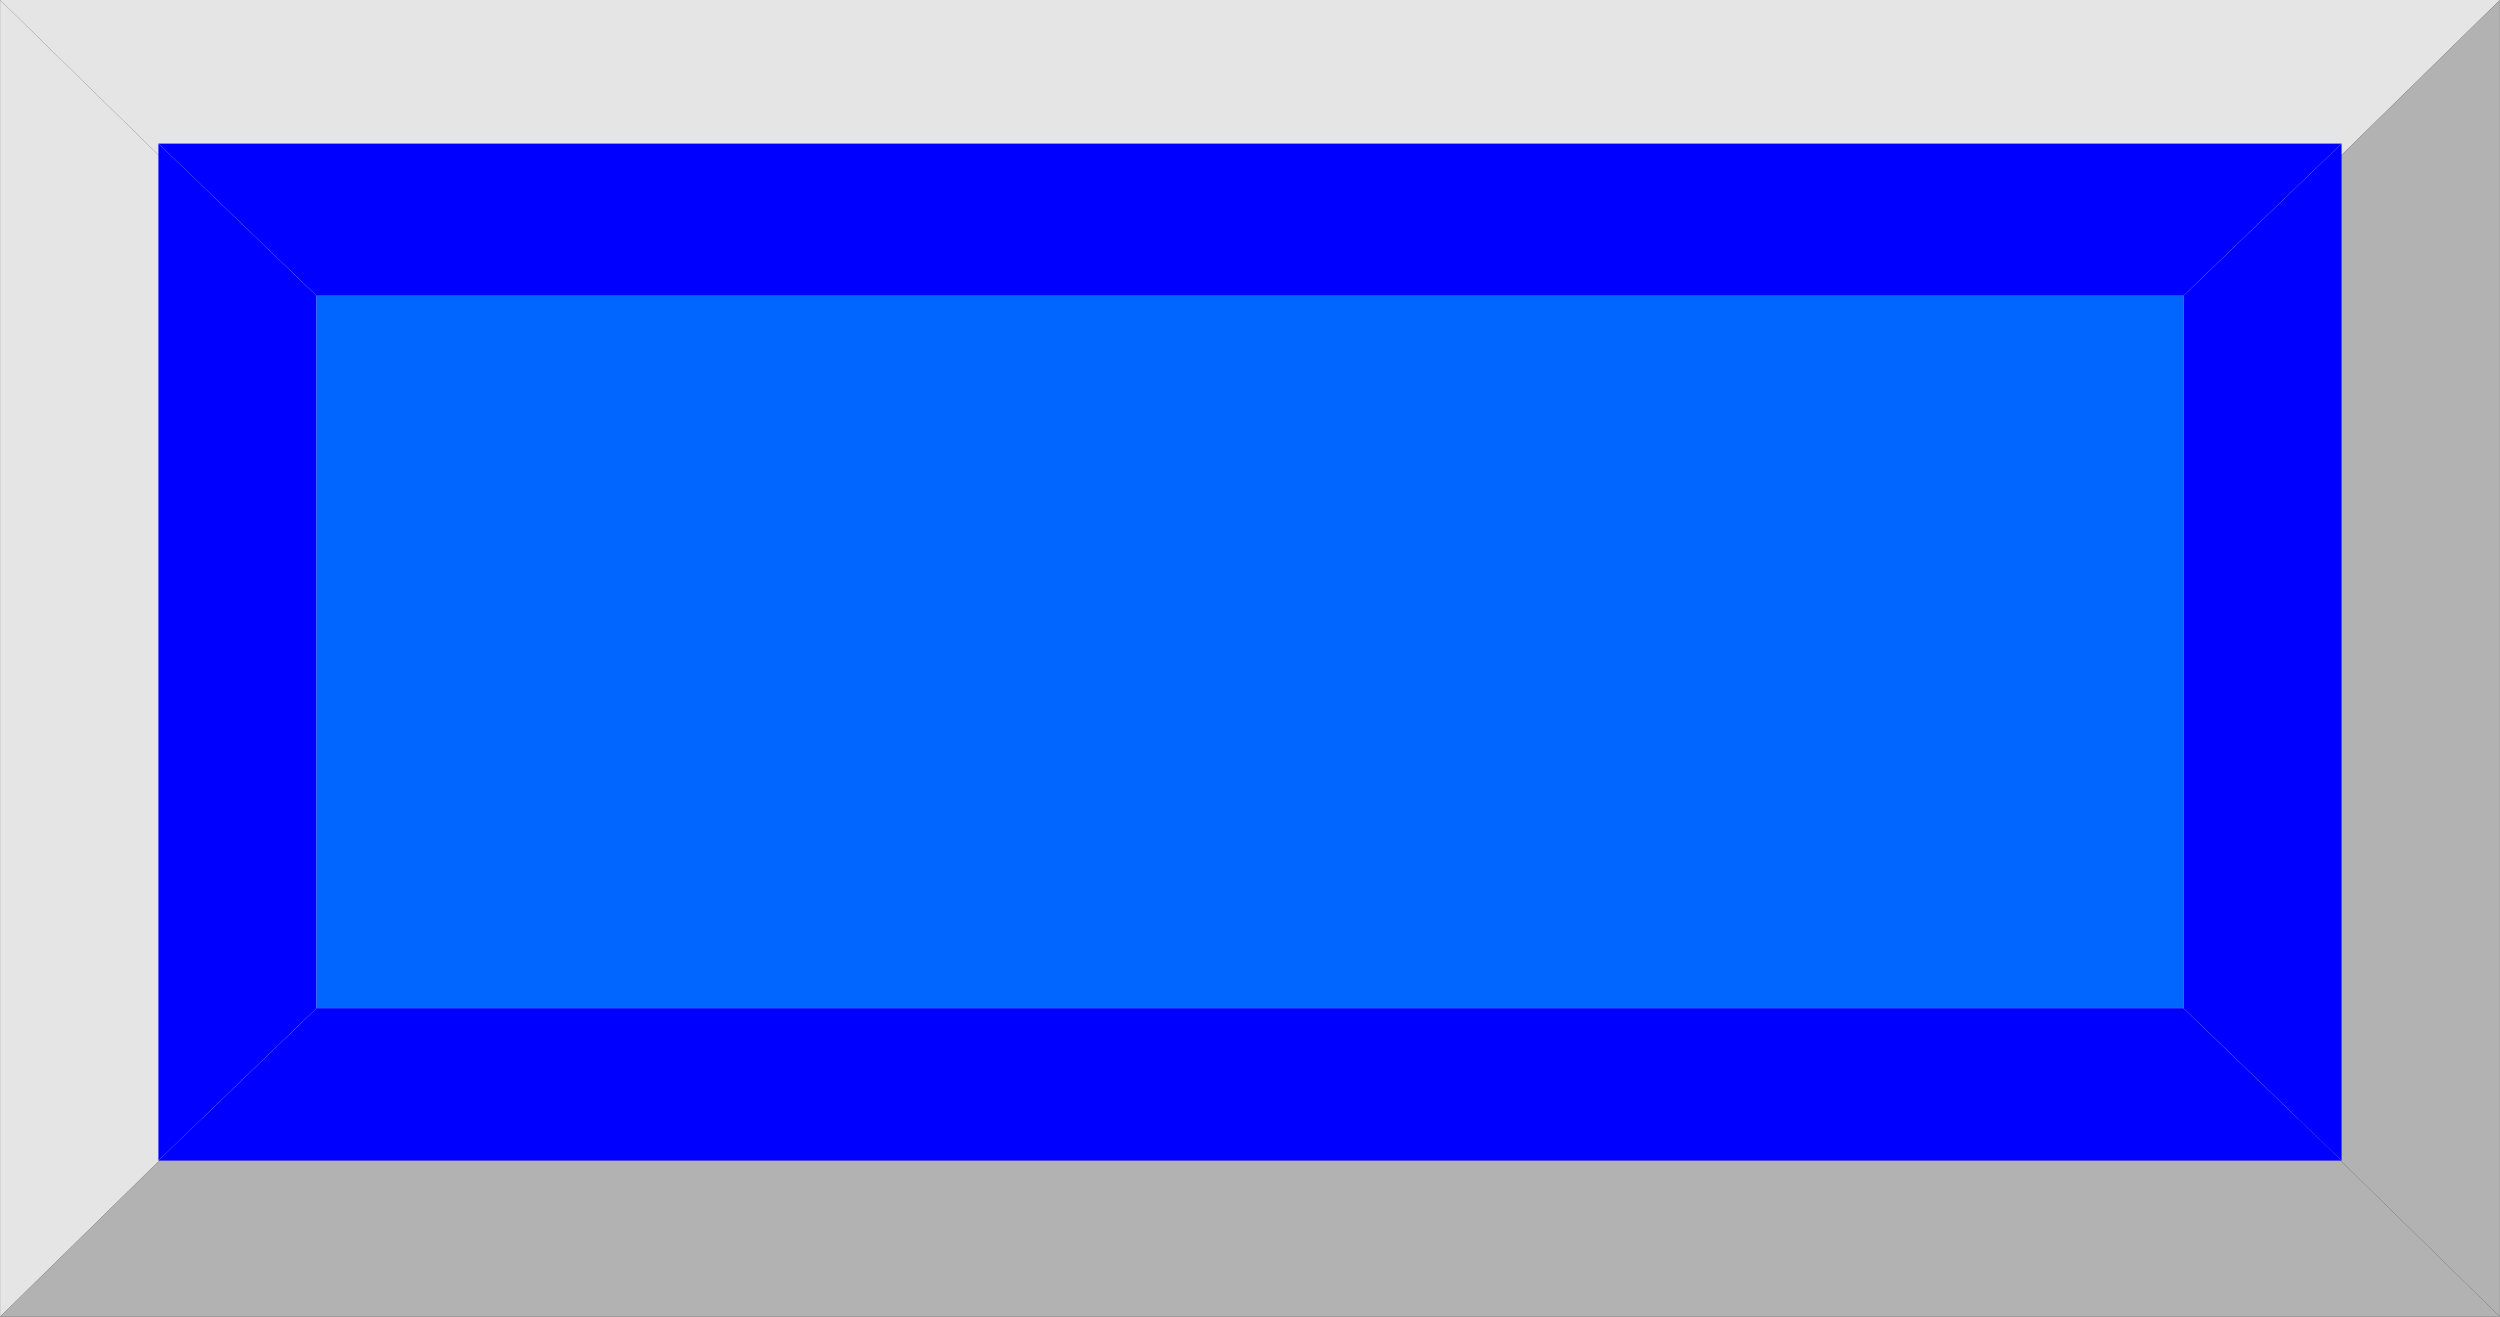
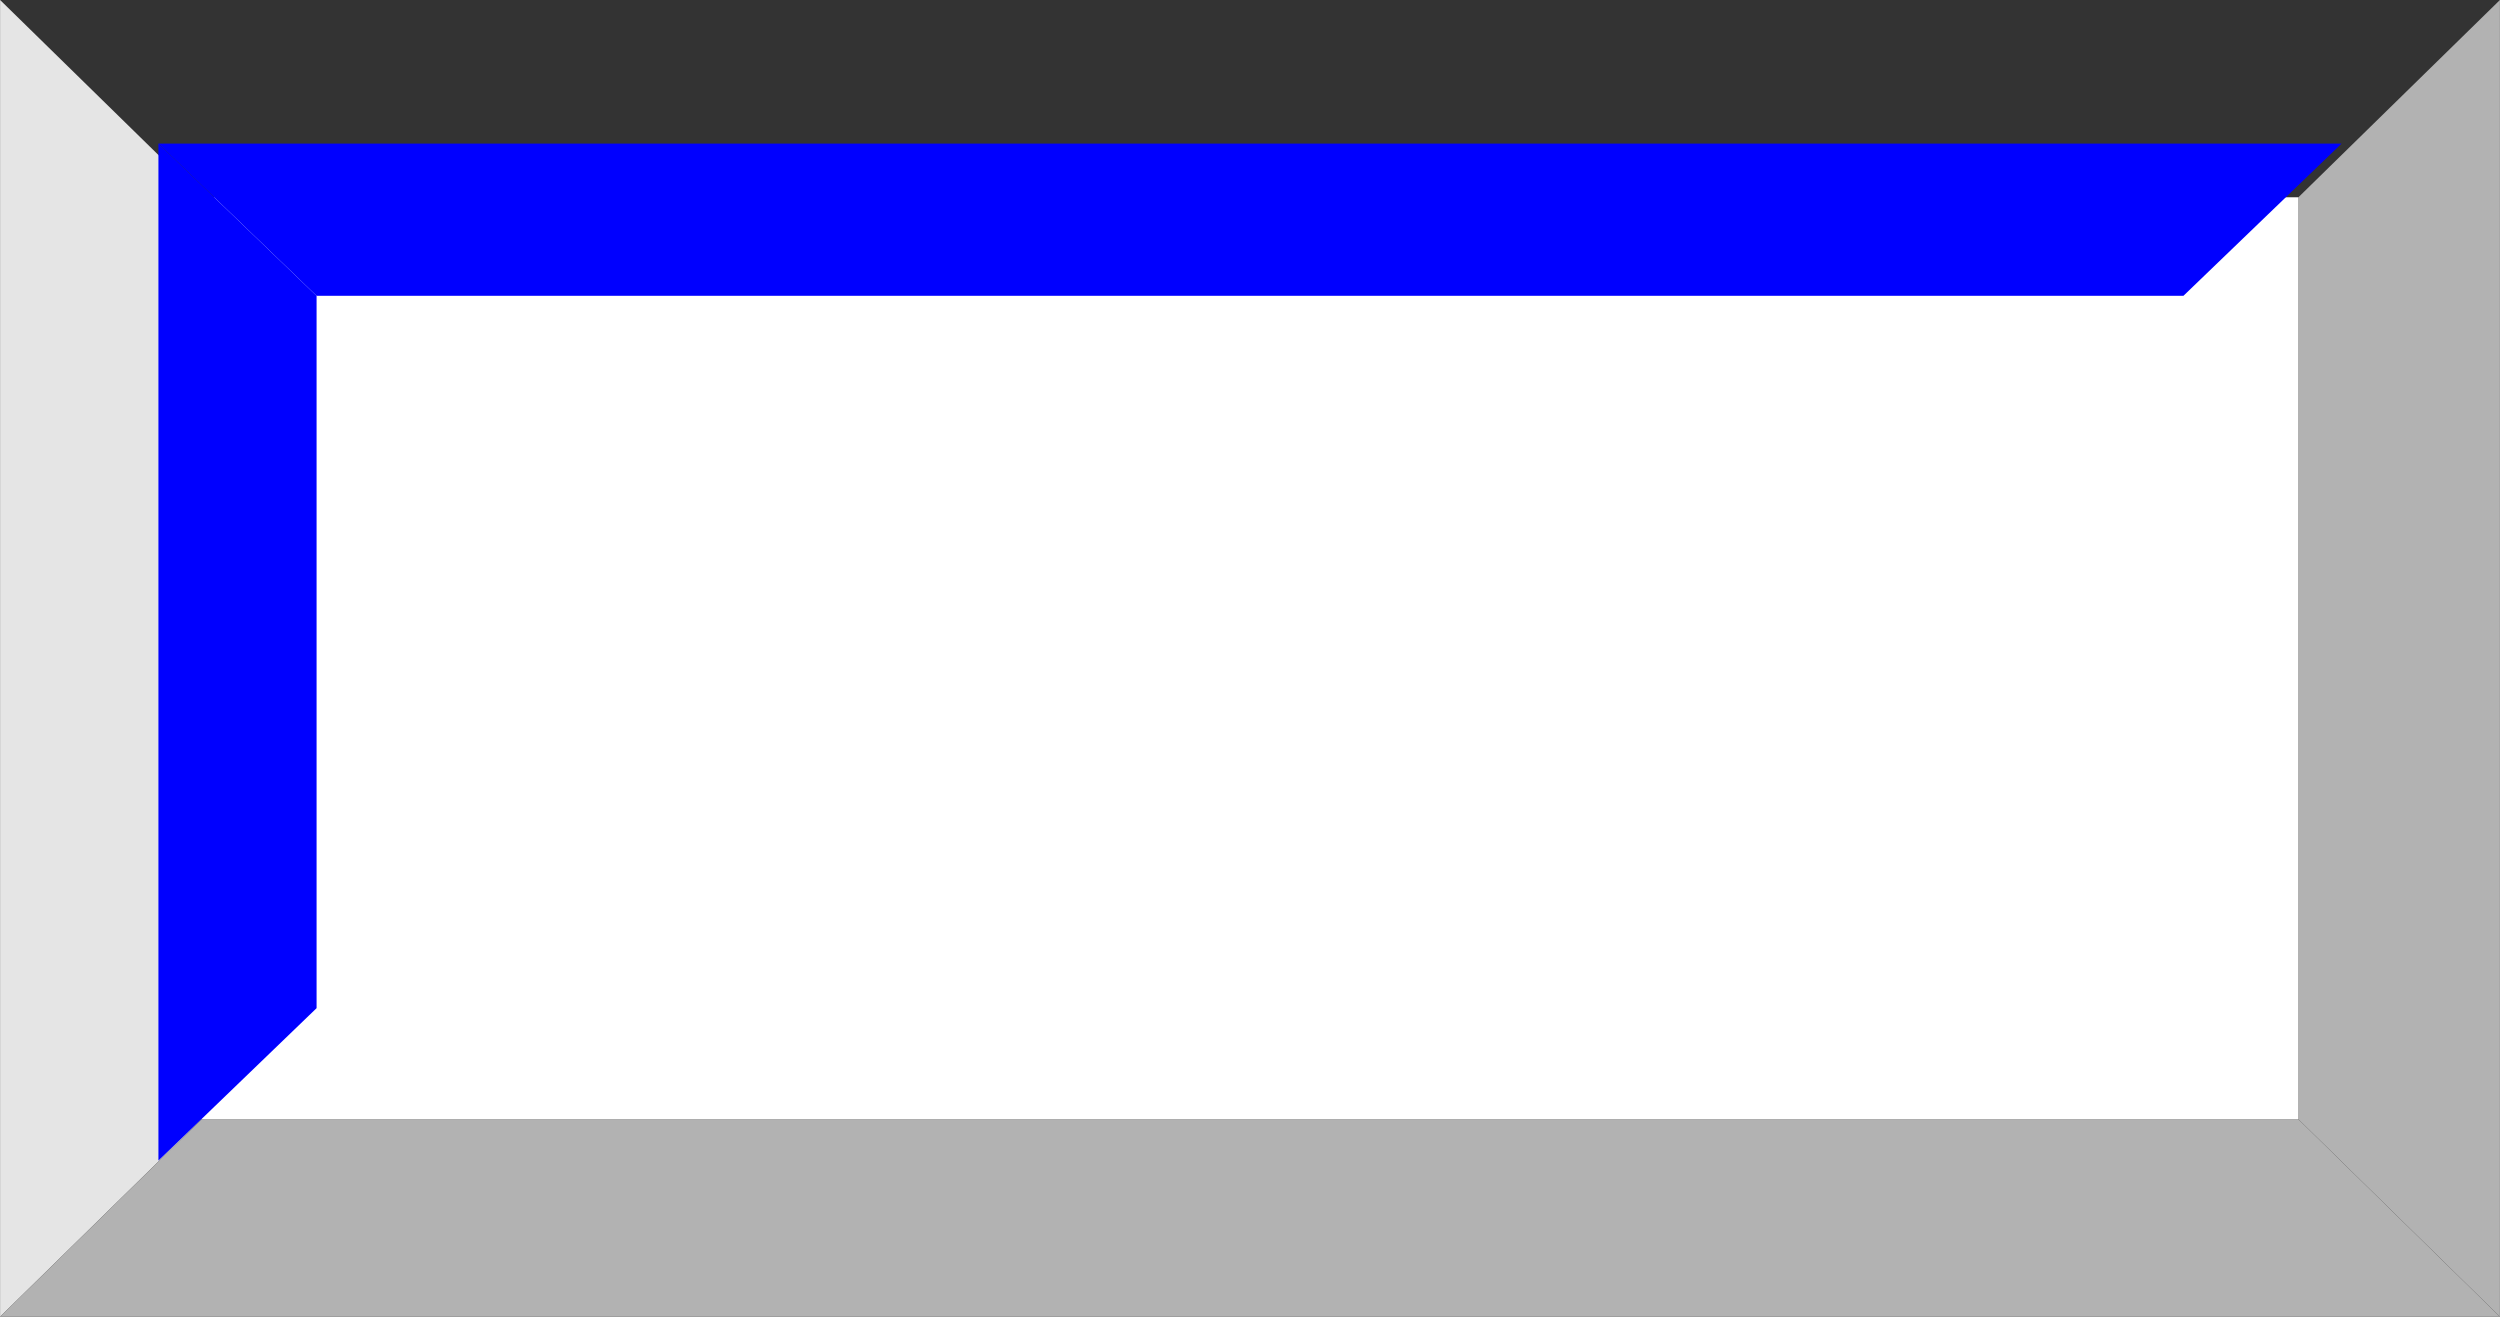
<svg xmlns="http://www.w3.org/2000/svg" xmlns:ns1="http://www.inkscape.org/namespaces/inkscape" xmlns:ns2="http://sodipodi.sourceforge.net/DTD/sodipodi-0.dtd" xml:space="preserve" width="30.39mm" height="16.006mm" style="shape-rendering:geometricPrecision; text-rendering:geometricPrecision; image-rendering:optimizeQuality; fill-rule:evenodd; clip-rule:evenodd" viewBox="0 0 13.546 7.135" id="svg2" version="1.1" ns1:version="0.48.3.1 r9886" ns2:docname="60.svg">
  <rect x="0" y="0" width="13.546" height="7.135" fill="#333333" stroke="none" />
  <ns2:namedview pagecolor="#ffffff" bordercolor="#666666" borderopacity="1" objecttolerance="10" gridtolerance="10" guidetolerance="10" ns1:pageopacity="0" ns1:pageshadow="2" ns1:window-width="1440" ns1:window-height="844" id="namedview30" showgrid="false" ns1:zoom="8.0607859" ns1:cx="60.788757" ns1:cy="19.880253" ns1:window-x="-4" ns1:window-y="-4" ns1:window-maximized="1" ns1:current-layer="svg2" />
  <defs id="defs4">
    <style type="text/css" id="style6">
   
    .fil1 {fill:#B2B2B2}
    .fil0 {fill:#E5E5E5}
    .fil2 {fill:white}
    .fil3 {fill:#FCB36A}
    .fil4 {fill:#FF6600}
    .fil5 {fill:#FF9933}
   
  </style>
  </defs>
-   <polygon style="fill:#e5e5e5" id="polygon10" points="13.546,0 0,0 1.092,1.069 12.454,1.069 " class="fil0" />
  <polygon style="fill:#e5e5e5" id="polygon12" points="4.45741e-005,0 4.45741e-005,7.135 1.092,6.065 1.092,1.069 " class="fil0" />
  <polygon style="fill:#b2b2b2" id="polygon14" points="13.546,7.135 0,7.135 1.092,6.065 12.454,6.065 " class="fil1" />
  <polygon style="fill:#b2b2b2" id="polygon16" points="13.546,0 13.546,7.135 12.454,6.065 12.454,1.069 " class="fil1" />
  <rect style="fill:#ffffff" id="rect18" height="4.996" width="11.362" y="1.069" x="1.092" class="fil2" />
  <g id="hlight" ns1:label="#g3019">
    <polygon class="fil3" points="12.688,0.778 0.858,0.778 1.715,1.603 11.831,1.603 " id="polygon20" style="fill: rgb(0, 0, 255);" />
    <polygon class="fil3" points="0.858,0.778 0.858,6.289 1.715,5.463 1.715,1.603 " id="polygon22" style="fill: rgb(0, 0, 255);" />
  </g>
  <g id="dark" ns1:label="#g3026">
-     <polygon class="fil4" points="12.688,6.289 0.858,6.289 1.715,5.463 11.831,5.463 " id="polygon24" style="fill: rgb(0, 0, 255);" />
-     <polygon class="fil4" points="12.688,0.778 12.688,6.289 11.831,5.463 11.831,1.603 " id="polygon26" style="fill: rgb(0, 0, 255);" />
-   </g>
+     </g>
  <g id="light" ns1:label="#g3023">
-     <rect class="fil5" x="1.715" y="1.603" width="10.117" height="3.859" id="rect28" style="fill: rgb(0, 102, 255);" />
-   </g>
+     </g>
</svg>